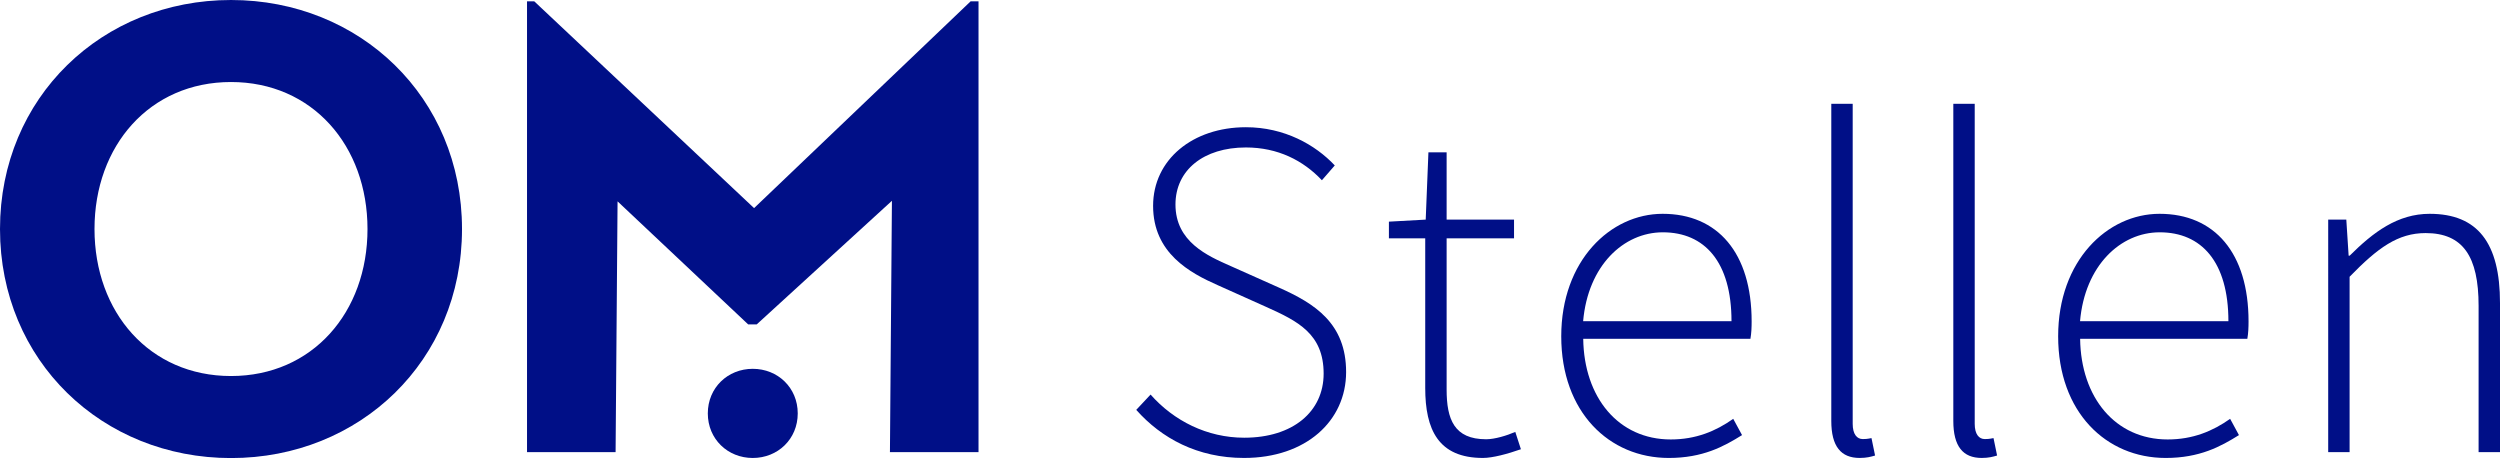
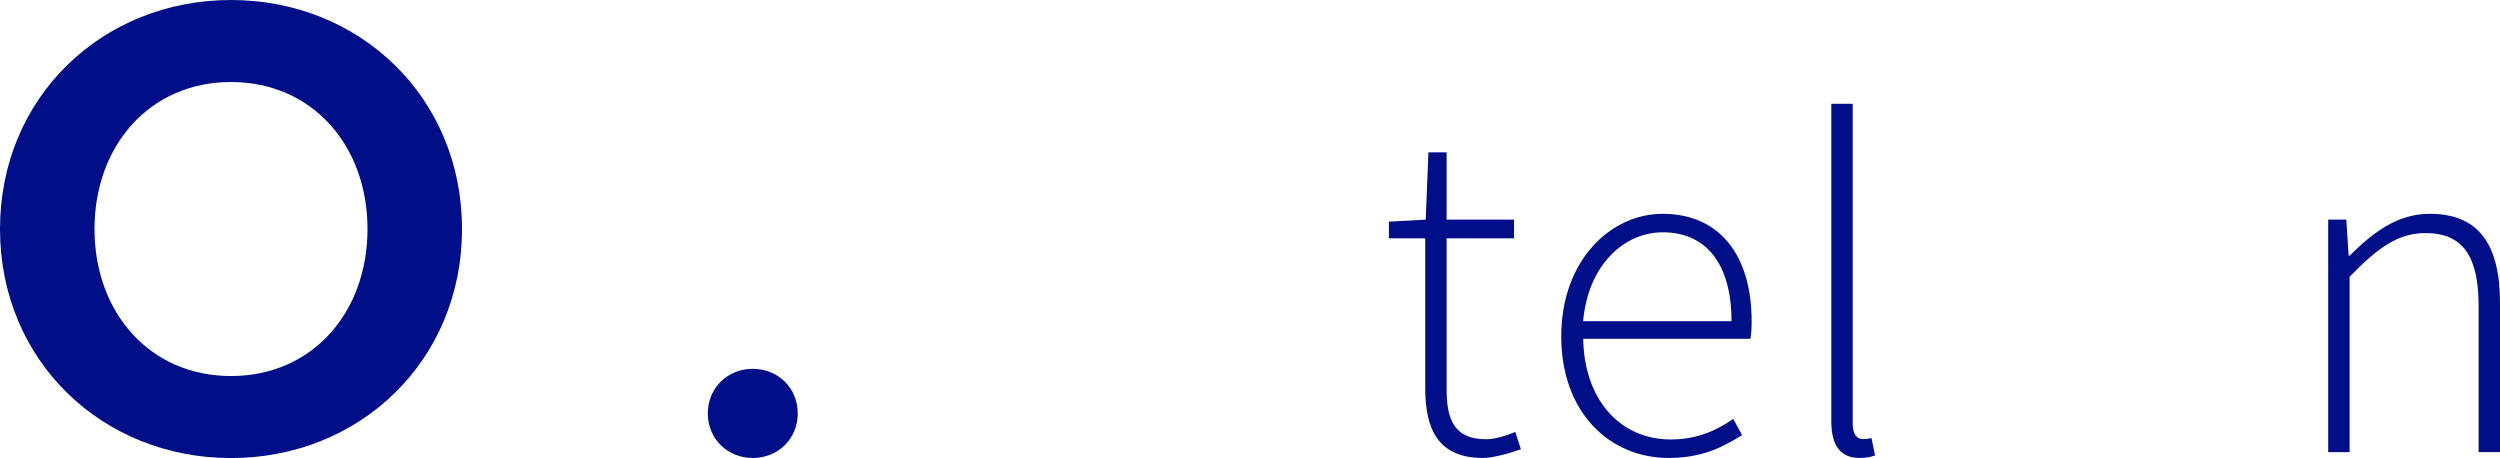
<svg xmlns="http://www.w3.org/2000/svg" version="1.1" id="Ebene_1" x="0px" y="0px" viewBox="0 0 5457.73 1000" style="enable-background:new 0 0 5457.73 1000;" xml:space="preserve">
  <style type="text/css">
	.st0{fill:#000F87;}
</style>
  <g>
    <path class="st0" d="M0,500C0,212.03,223.49,0,504.3,0s504.3,212.03,504.3,500c0,287.97-223.5,500-504.3,500S0,787.97,0,500z    M802.29,500c0-181.95-120.34-320.92-297.99-320.92S206.3,318.05,206.3,500c0,181.95,120.34,320.91,297.99,320.91   S802.29,681.95,802.29,500z" />
    <path class="st0" d="M1545.21,902.49c0-56.05,43.5-97.33,98.16-97.33c54.66,0,98.16,41.27,98.16,97.33   c0,56.05-43.5,97.32-98.16,97.32C1588.71,999.82,1545.21,958.55,1545.21,902.49z" />
-     <polygon class="st0" points="2119.01,2.87 1646.23,454.32 1166.29,2.87 1150.53,2.87 1150.53,215.72 1150.53,987.1 1150.53,987.11    1343.89,987.11 1348.2,439.59 1633.34,708.2 1651.96,708.2 1947.15,438.36 1942.85,983.24 1942.79,987.1 1942.85,987.1    1942.85,987.11 2136.2,987.11 2136.2,987.1 2136.2,215.72 2136.2,2.87  " />
  </g>
  <g>
-     <path class="st0" d="M2480.52,894.78l31.29-33.4c50.53,57.19,123.26,94.19,204.44,94.19c106.35,0,173.37-56.98,173.37-139.96   c0-87-56.77-114.7-125.37-145.57l-105.6-47.36c-60.68-26.75-141.33-70.08-141.33-173.26c0-101.16,86.68-171.67,202.53-171.67   c83.94,0,151.59,38.16,194.08,83.41l-28.12,32.34c-40.81-43.24-96.2-71.57-165.97-71.57c-91.97,0-153.7,49.16-153.7,124.53   c0,81.29,69.56,111.95,120.51,134.36l105.39,47.04c78.01,34.78,146.62,77.8,146.62,184.36c0,106.77-87.74,187.53-222.83,187.53   C2613.93,999.75,2535.49,956.62,2480.52,894.78z" />
    <path class="st0" d="M3111.4,846.9V520.25h-79.28v-36.36l80.34-4.44l5.92-146.93h39.74v146.93h147.15v40.8h-147.15v330.13   c0,64.8,16.28,108.57,86.26,108.57c18.82,0,45.24-8.03,63.64-16.07l12.27,37.84c-29.39,10.36-61.84,19.03-82.88,19.03   C3139.94,999.75,3111.4,937.81,3111.4,846.9z" />
    <path class="st0" d="M3408.34,734.21c0-165.54,107.61-267.45,221.35-267.45c120.3,0,194.29,85.62,194.29,234.89   c0,12.69-0.42,25.37-2.64,38.05h-365.01c1.69,128.13,76.74,219.67,191.12,219.67c54.97,0,98.31-18.18,136.36-45.03l19.24,35.51   c-39.96,24.95-85.62,49.9-160.04,49.9C3513.42,999.75,3408.34,900.17,3408.34,734.21z M3780.02,701.23   c0-129.6-58.78-194.08-149.9-194.08c-85.84,0-163.43,72.73-174,194.08H3780.02z" />
    <path class="st0" d="M3997.88,919V226.59h46.72v698.75c0,22.62,9.3,33.19,21.99,33.19c4.44,0,8.67,0,19.03-2.12l7.82,38.05   c-9.51,2.75-18.18,5.28-33.61,5.28C4019.02,999.75,3997.88,974.59,3997.88,919z" />
-     <path class="st0" d="M4264.27,919V226.59h46.72v698.75c0,22.62,9.3,33.19,21.99,33.19c4.44,0,8.67,0,19.03-2.12l7.82,38.05   c-9.51,2.75-18.18,5.28-33.61,5.28C4285.42,999.75,4264.27,974.59,4264.27,919z" />
-     <path class="st0" d="M4493.14,734.21c0-165.54,107.61-267.45,221.35-267.45c120.3,0,194.29,85.62,194.29,234.89   c0,12.69-0.42,25.37-2.64,38.05h-365.02c1.69,128.13,76.75,219.67,191.13,219.67c54.97,0,98.31-18.18,136.36-45.03l19.24,35.51   c-39.96,24.95-85.62,49.9-160.04,49.9C4598.22,999.75,4493.14,900.17,4493.14,734.21z M4864.82,701.23   c0-129.6-58.78-194.08-149.9-194.08c-85.84,0-163.43,72.73-174,194.08H4864.82z" />
    <path class="st0" d="M5082.68,479.45h39.53l5.07,78.65h2.33c51.8-51.59,104.65-91.33,174.63-91.33   c104.86,0,153.49,63.64,153.49,194.72v325.58h-46.72V667.61c0-107.62-34.04-158.78-115.65-158.78   c-60.47,0-104.23,31.93-165.97,95.35v382.88h-46.72V479.45z" />
  </g>
</svg>